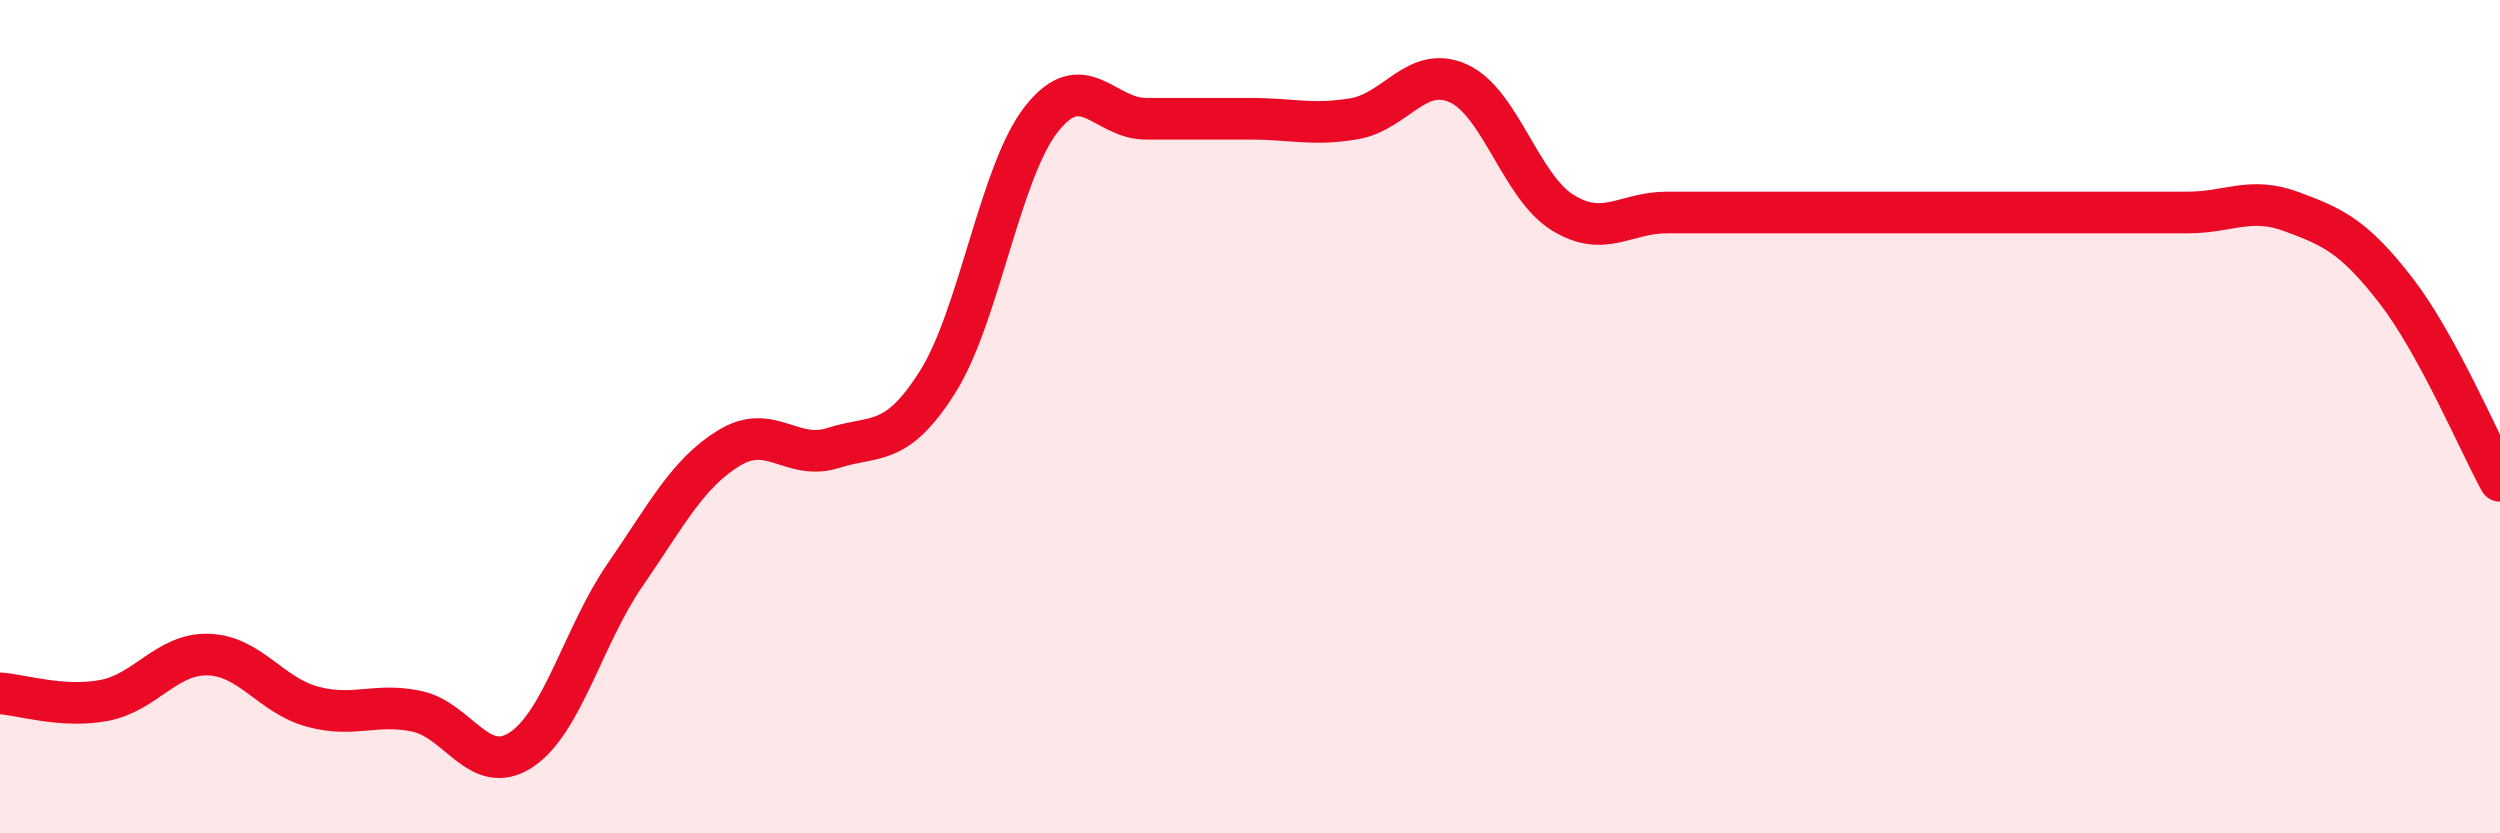
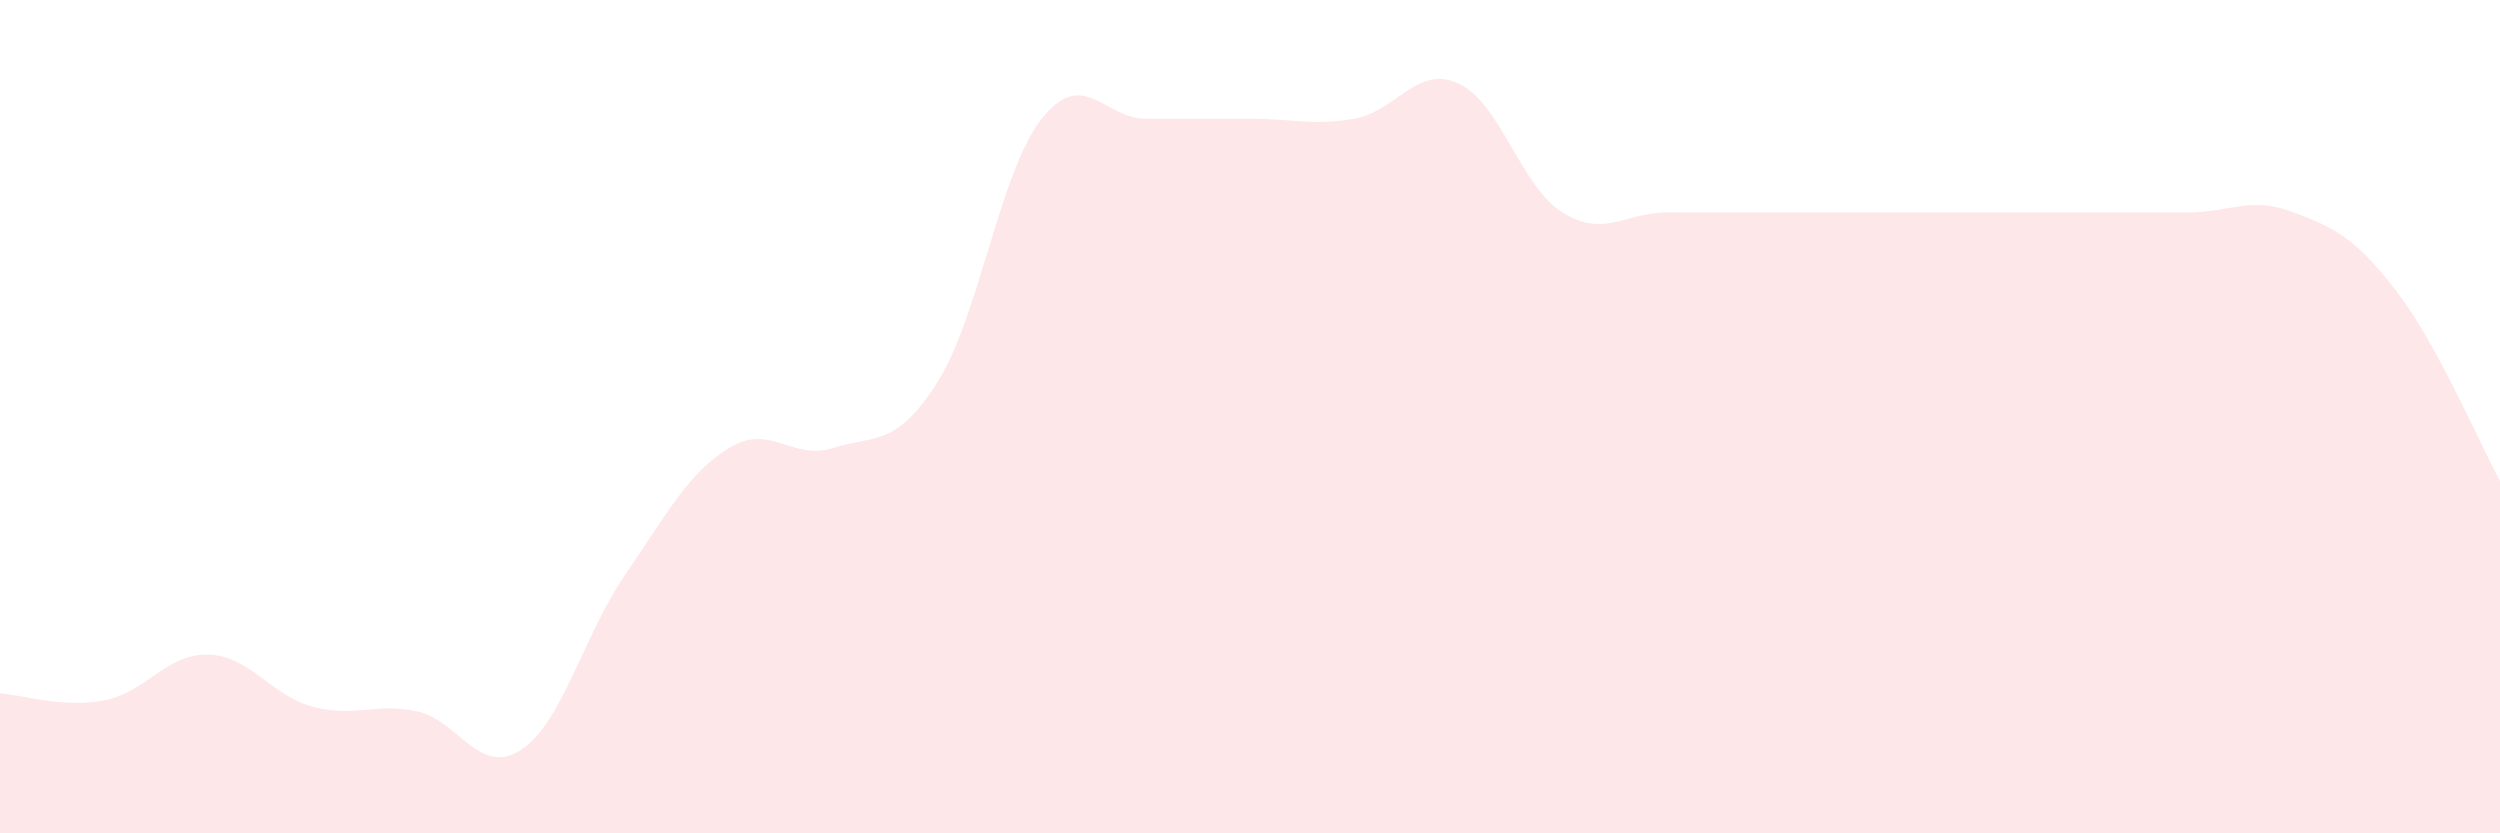
<svg xmlns="http://www.w3.org/2000/svg" width="60" height="20" viewBox="0 0 60 20">
  <path d="M 0,16.64 C 0.5,16.67 1.5,17 2.5,16.81 C 3.5,16.62 4,15.68 5,15.71 C 6,15.74 6.5,16.69 7.5,16.96 C 8.5,17.23 9,16.86 10,17.07 C 11,17.28 11.5,18.65 12.5,18 C 13.5,17.35 14,15.25 15,13.8 C 16,12.35 16.5,11.36 17.5,10.75 C 18.5,10.14 19,11.07 20,10.75 C 21,10.43 21.5,10.75 22.5,9.17 C 23.5,7.59 24,4.11 25,2.85 C 26,1.59 26.5,2.85 27.5,2.85 C 28.5,2.85 29,2.85 30,2.85 C 31,2.85 31.5,3.02 32.5,2.85 C 33.5,2.68 34,1.55 35,2 C 36,2.45 36.5,4.48 37.5,5.1 C 38.5,5.72 39,5.1 40,5.1 C 41,5.1 41.5,5.1 42.5,5.1 C 43.5,5.1 44,5.1 45,5.1 C 46,5.1 46.5,5.1 47.5,5.1 C 48.5,5.1 49,5.1 50,5.1 C 51,5.1 51.5,5.1 52.5,5.1 C 53.5,5.1 54,4.71 55,5.08 C 56,5.45 56.5,5.68 57.5,6.97 C 58.5,8.26 59.5,10.63 60,11.54L60 20L0 20Z" fill="#EB0A25" opacity="0.1" stroke-linecap="round" stroke-linejoin="round" />
-   <path d="M 0,16.64 C 0.5,16.67 1.5,17 2.5,16.81 C 3.5,16.62 4,15.68 5,15.71 C 6,15.74 6.5,16.69 7.5,16.96 C 8.5,17.23 9,16.86 10,17.07 C 11,17.28 11.5,18.65 12.5,18 C 13.5,17.35 14,15.25 15,13.8 C 16,12.35 16.5,11.36 17.5,10.75 C 18.5,10.14 19,11.07 20,10.75 C 21,10.43 21.5,10.75 22.5,9.17 C 23.5,7.59 24,4.11 25,2.85 C 26,1.59 26.5,2.85 27.5,2.85 C 28.5,2.85 29,2.85 30,2.85 C 31,2.85 31.5,3.02 32.5,2.85 C 33.5,2.68 34,1.55 35,2 C 36,2.45 36.5,4.48 37.5,5.1 C 38.5,5.72 39,5.1 40,5.1 C 41,5.1 41.5,5.1 42.5,5.1 C 43.5,5.1 44,5.1 45,5.1 C 46,5.1 46.5,5.1 47.5,5.1 C 48.5,5.1 49,5.1 50,5.1 C 51,5.1 51.5,5.1 52.5,5.1 C 53.5,5.1 54,4.71 55,5.08 C 56,5.45 56.5,5.68 57.5,6.97 C 58.5,8.26 59.5,10.63 60,11.54" stroke="#EB0A25" stroke-width="1" fill="none" stroke-linecap="round" stroke-linejoin="round" />
</svg>